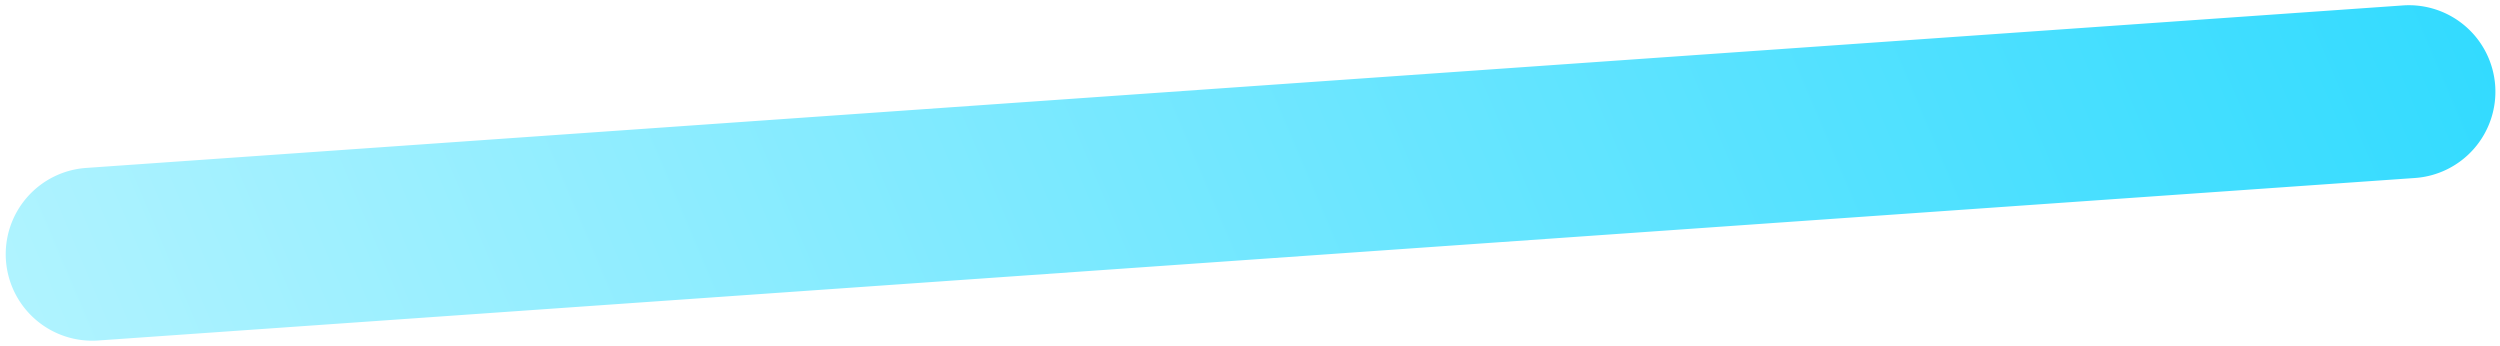
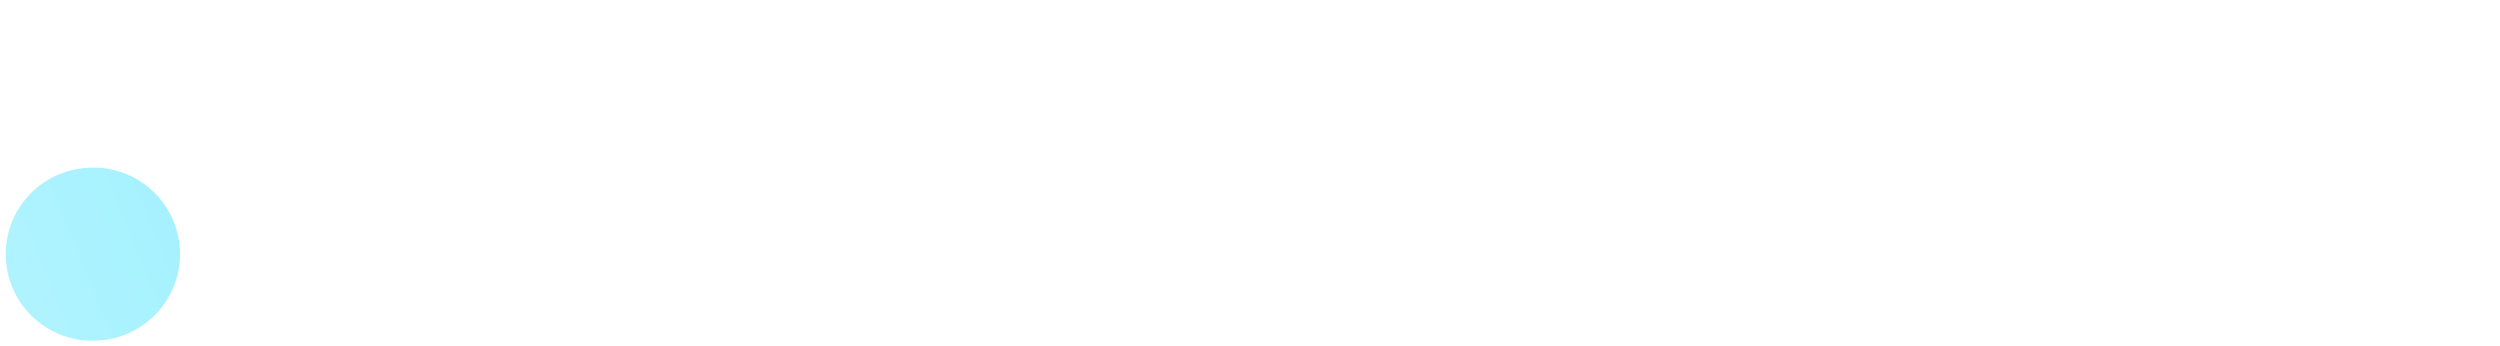
<svg xmlns="http://www.w3.org/2000/svg" width="501.2" height="69.456" viewBox="0 0 501.2 69.456">
  <defs>
    <linearGradient id="a" x1="0.005" y1="0.498" x2="0.997" y2="0.475" gradientUnits="objectBoundingBox">
      <stop offset="0" stop-color="#aff3ff" />
      <stop offset="1" stop-color="#33dbff" />
    </linearGradient>
  </defs>
-   <path d="M482.559,34.663H17.441A17.332,17.332,0,1,1,17.441,0H482.559a17.332,17.332,0,1,1,0,34.663Z" transform="matrix(0.998, -0.07, 0.07, 0.998, 0, 34.878)" fill="url(#a)" />
+   <path d="M482.559,34.663H17.441A17.332,17.332,0,1,1,17.441,0a17.332,17.332,0,1,1,0,34.663Z" transform="matrix(0.998, -0.07, 0.07, 0.998, 0, 34.878)" fill="url(#a)" />
</svg>